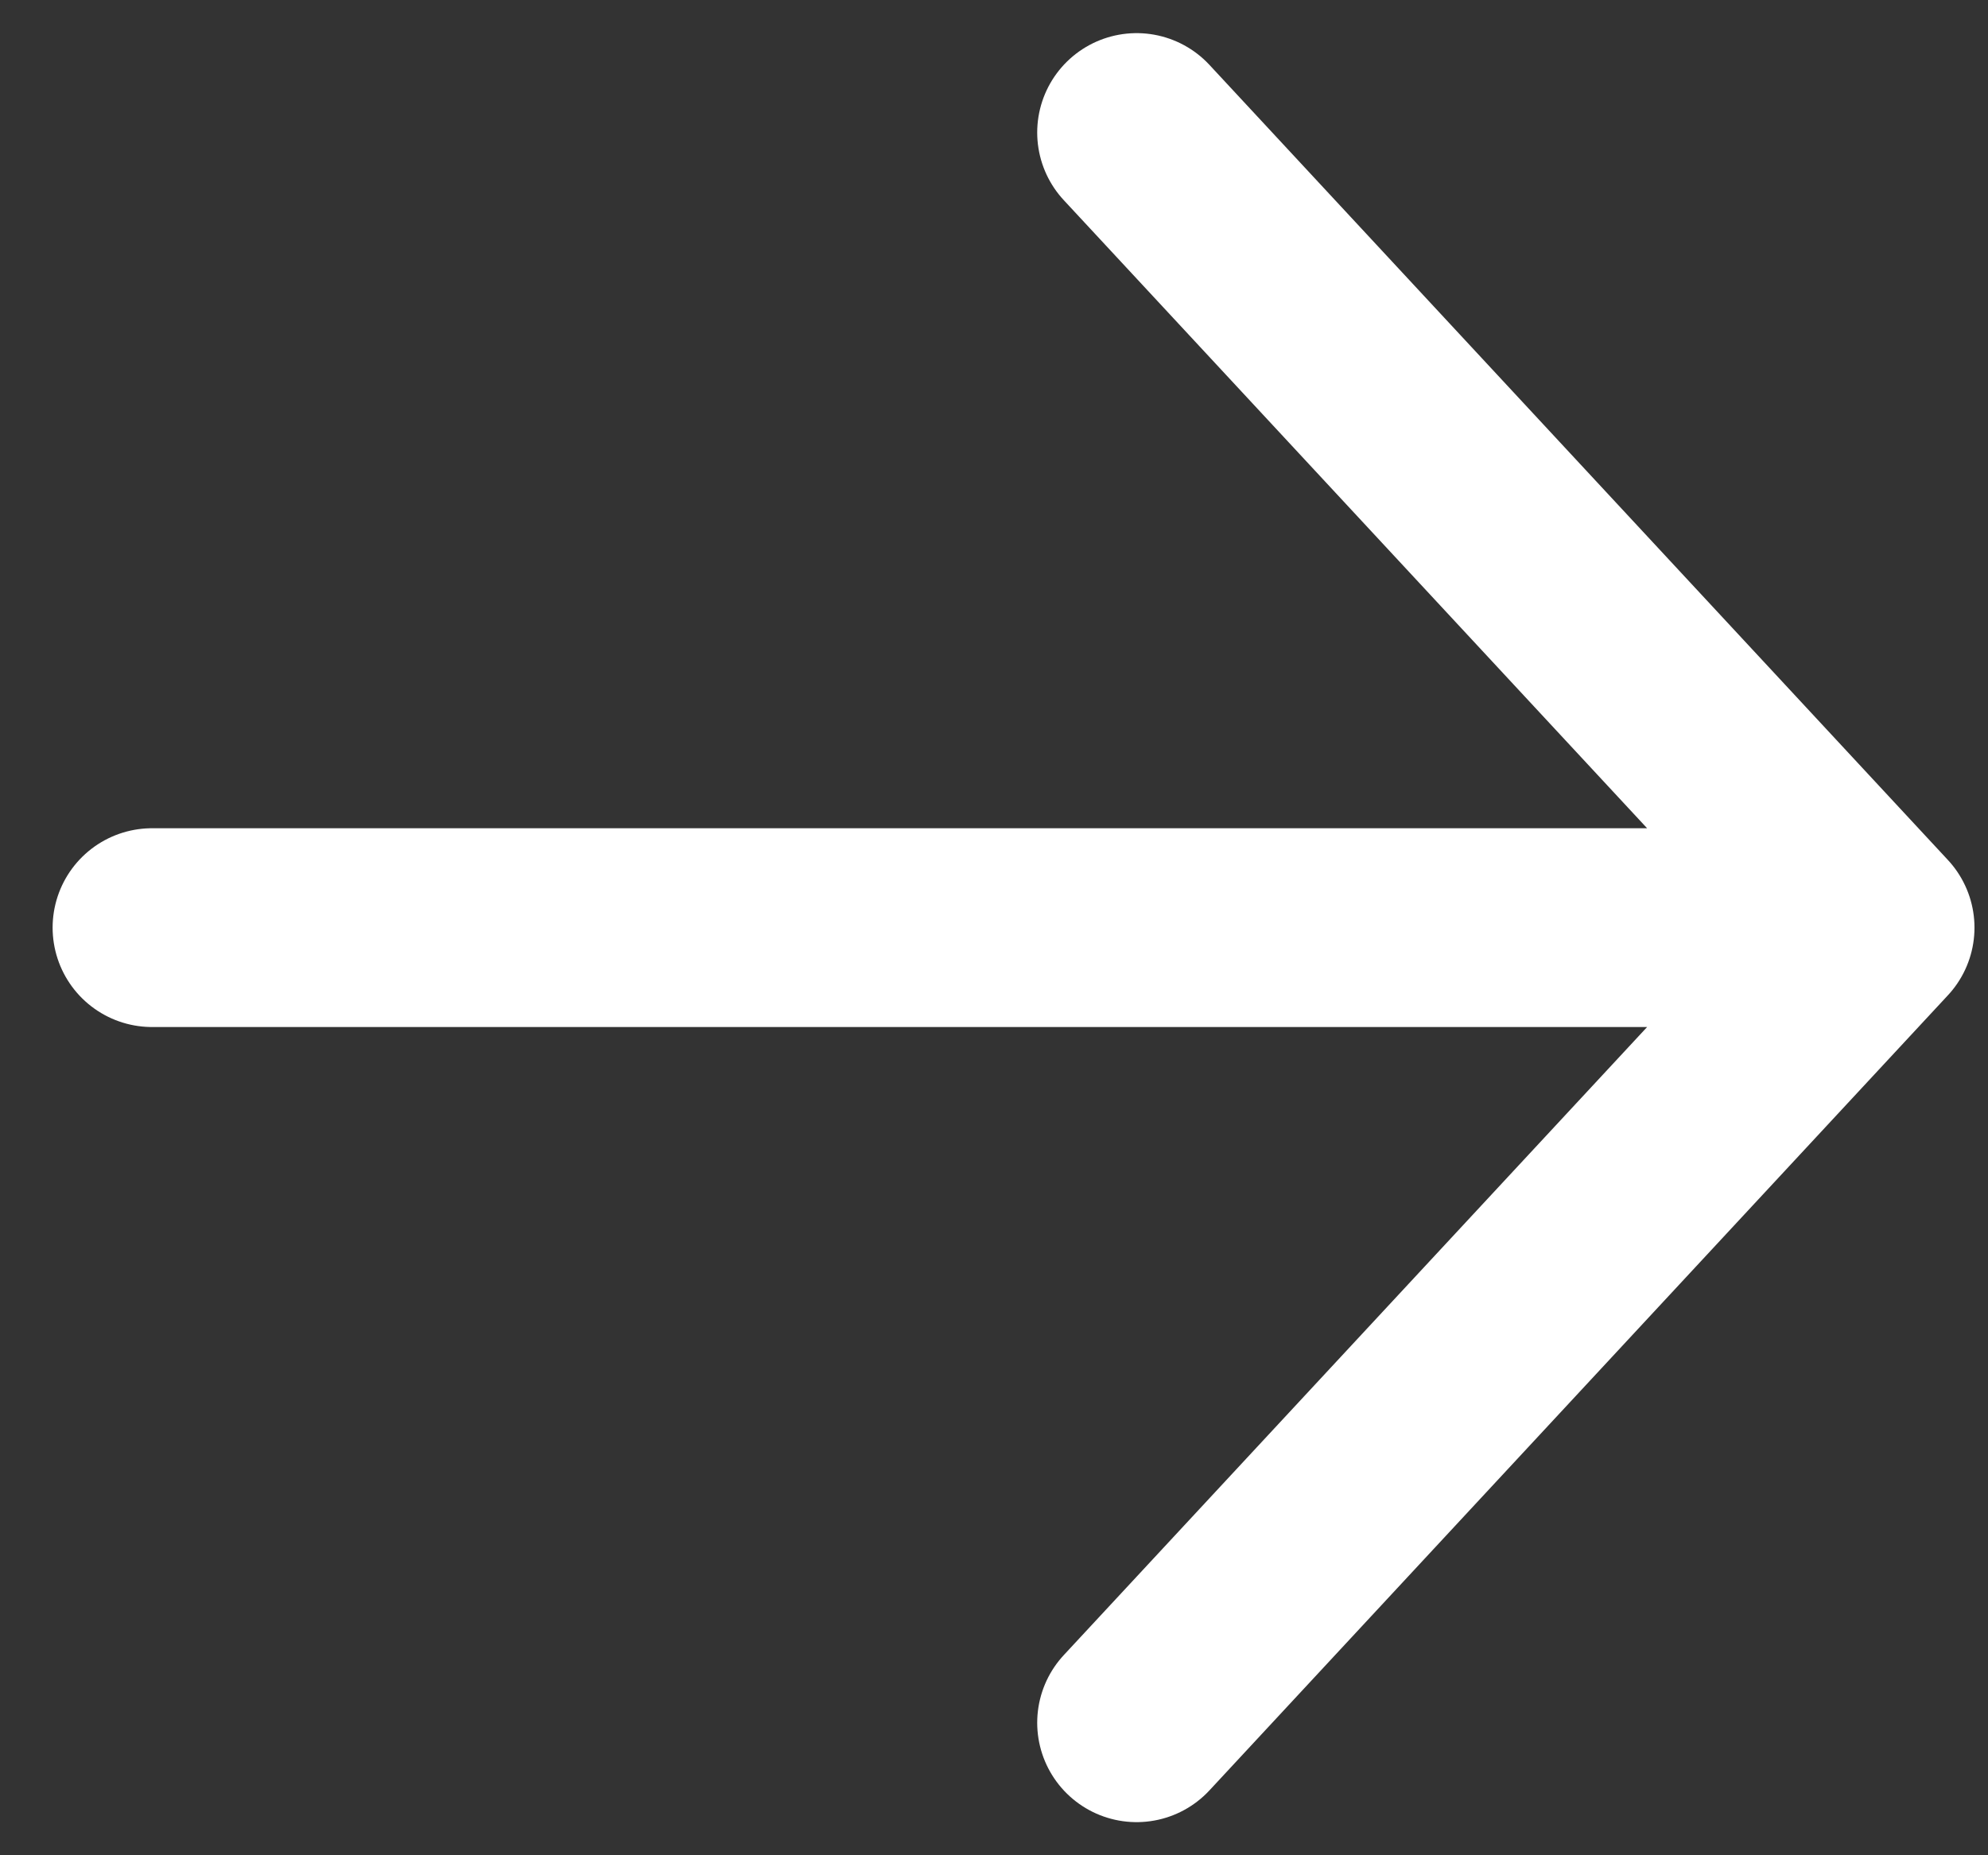
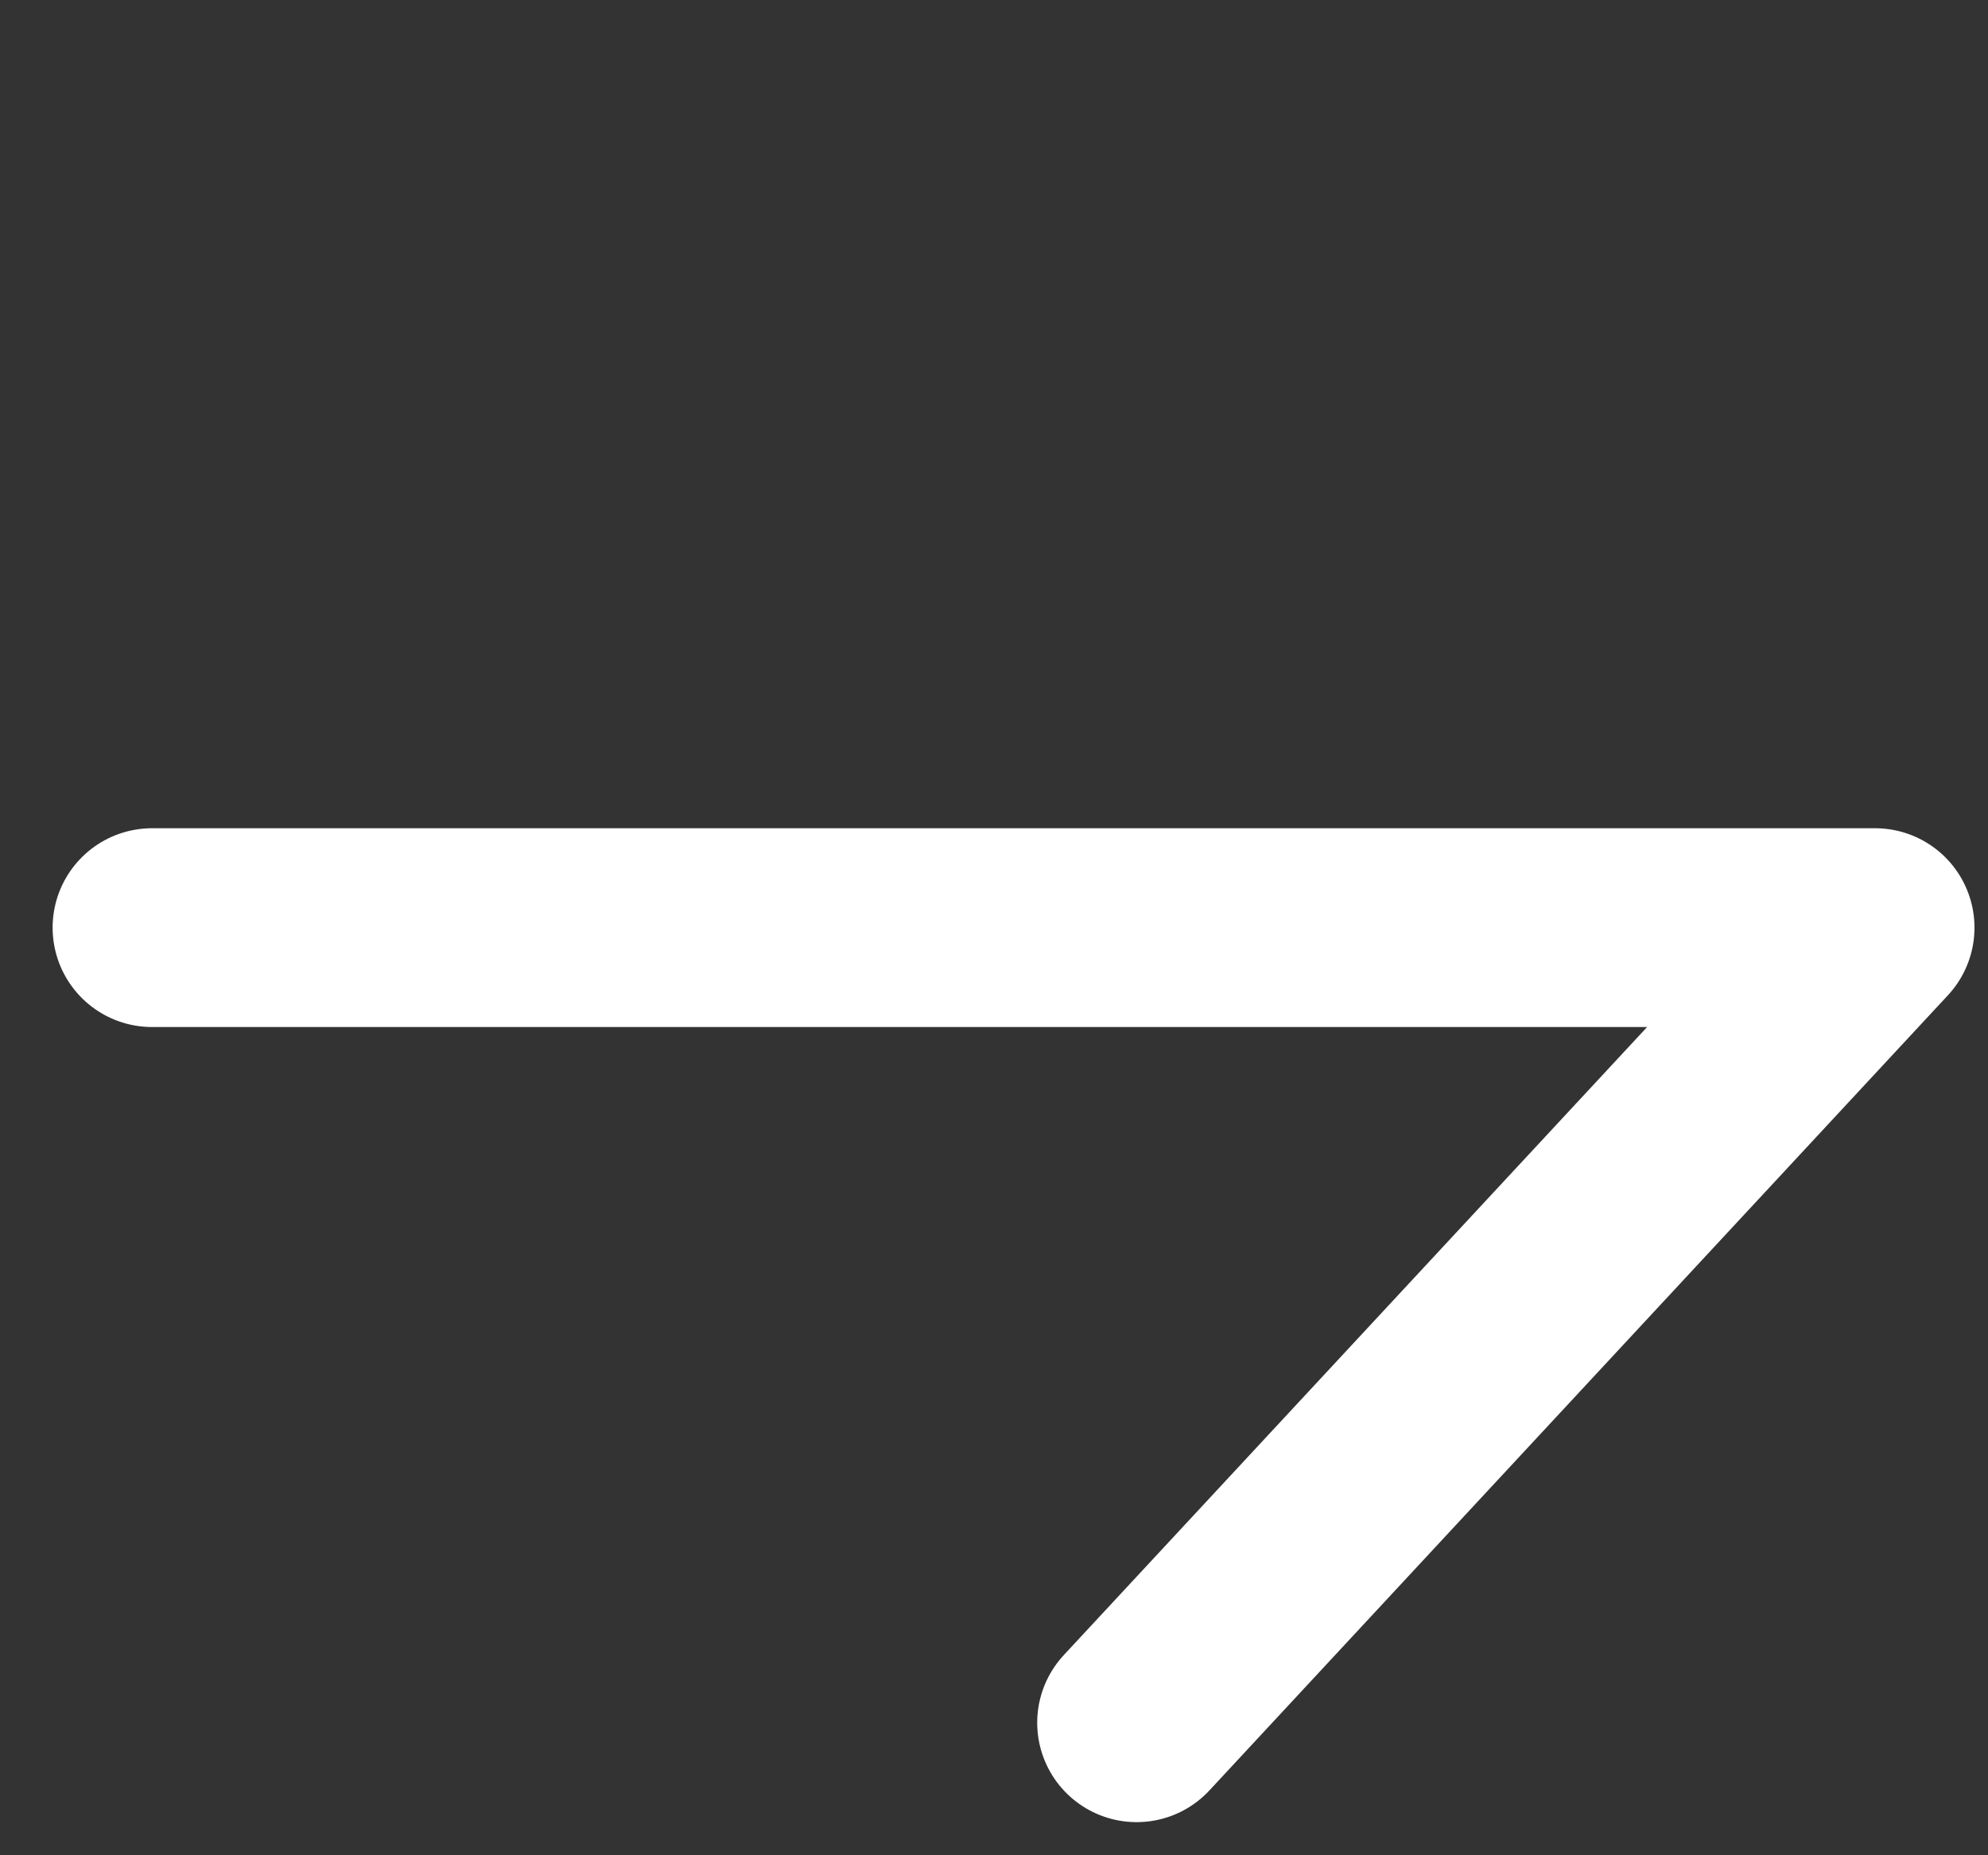
<svg xmlns="http://www.w3.org/2000/svg" width="15" height="14" viewBox="0 0 15 14" fill="none">
  <rect x="0" y="0" width="15" height="14" fill="#333333" stroke="none" />
-   <path d="M14.148 7L1.147 7M14.148 7L8.576 1M14.148 7L8.576 13" stroke="white" stroke-width="1.5" stroke-linecap="round" stroke-linejoin="round" />
+   <path d="M14.148 7L1.147 7M14.148 7M14.148 7L8.576 13" stroke="white" stroke-width="1.5" stroke-linecap="round" stroke-linejoin="round" />
</svg>